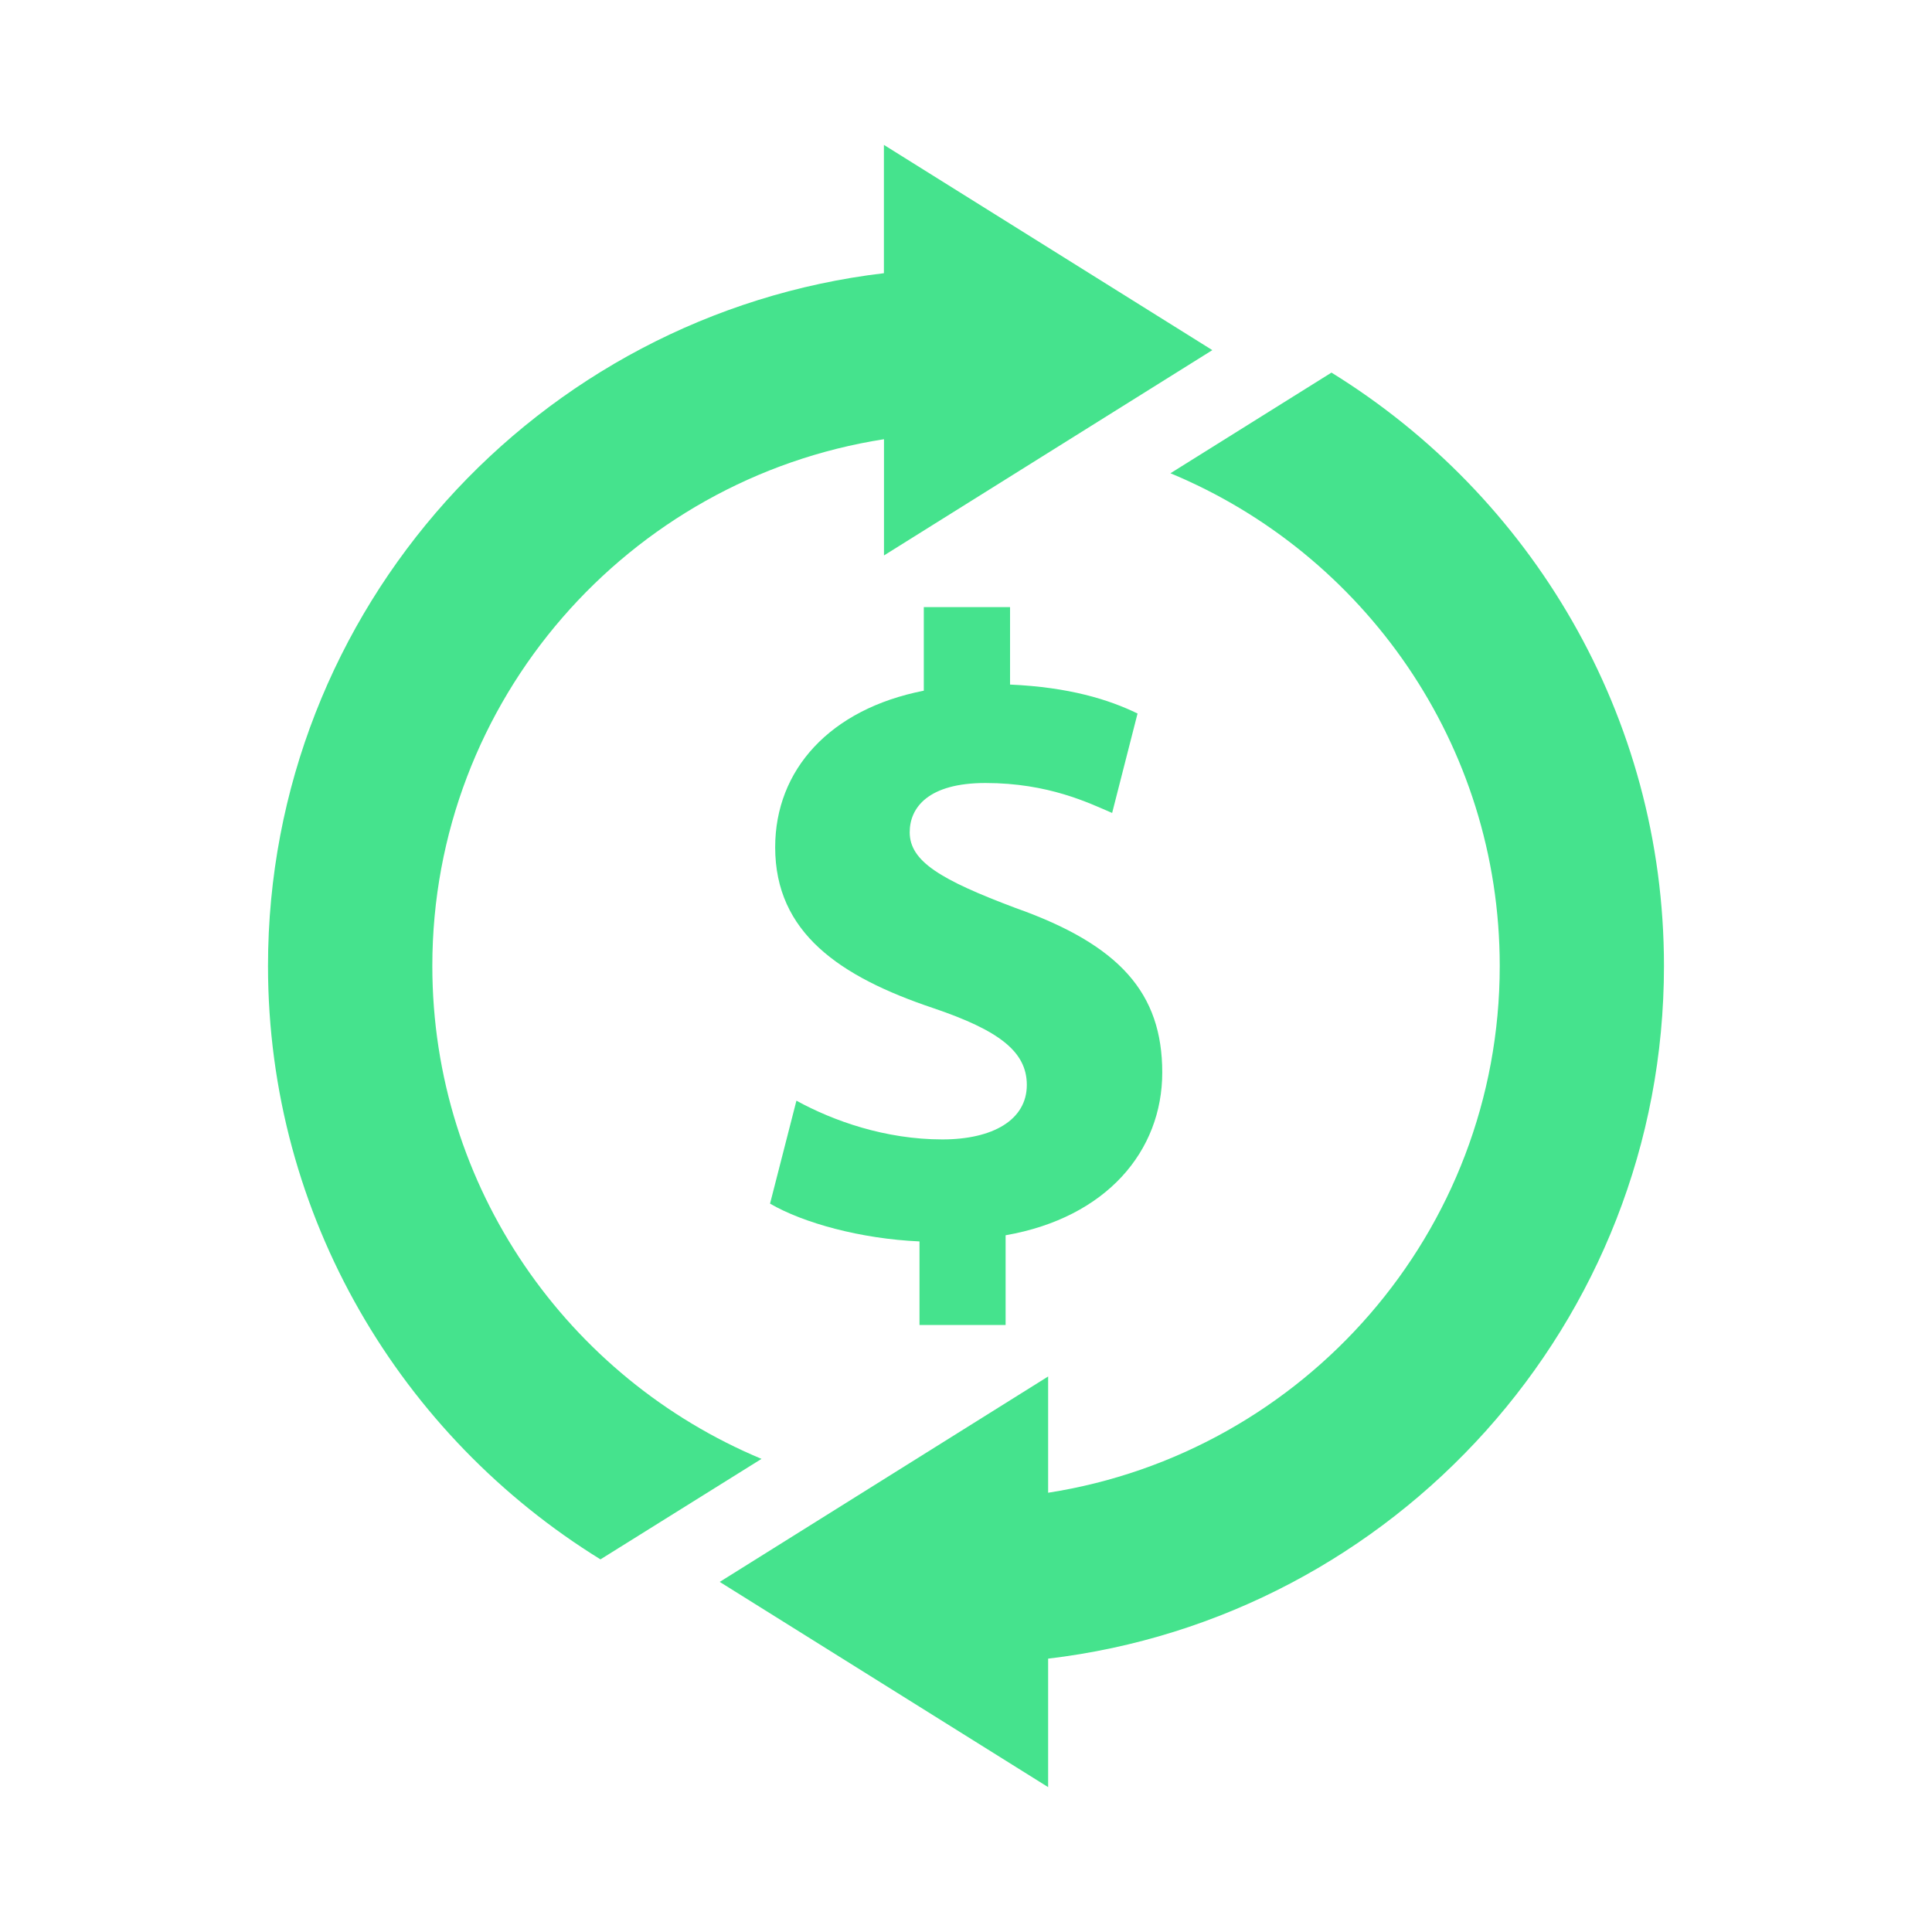
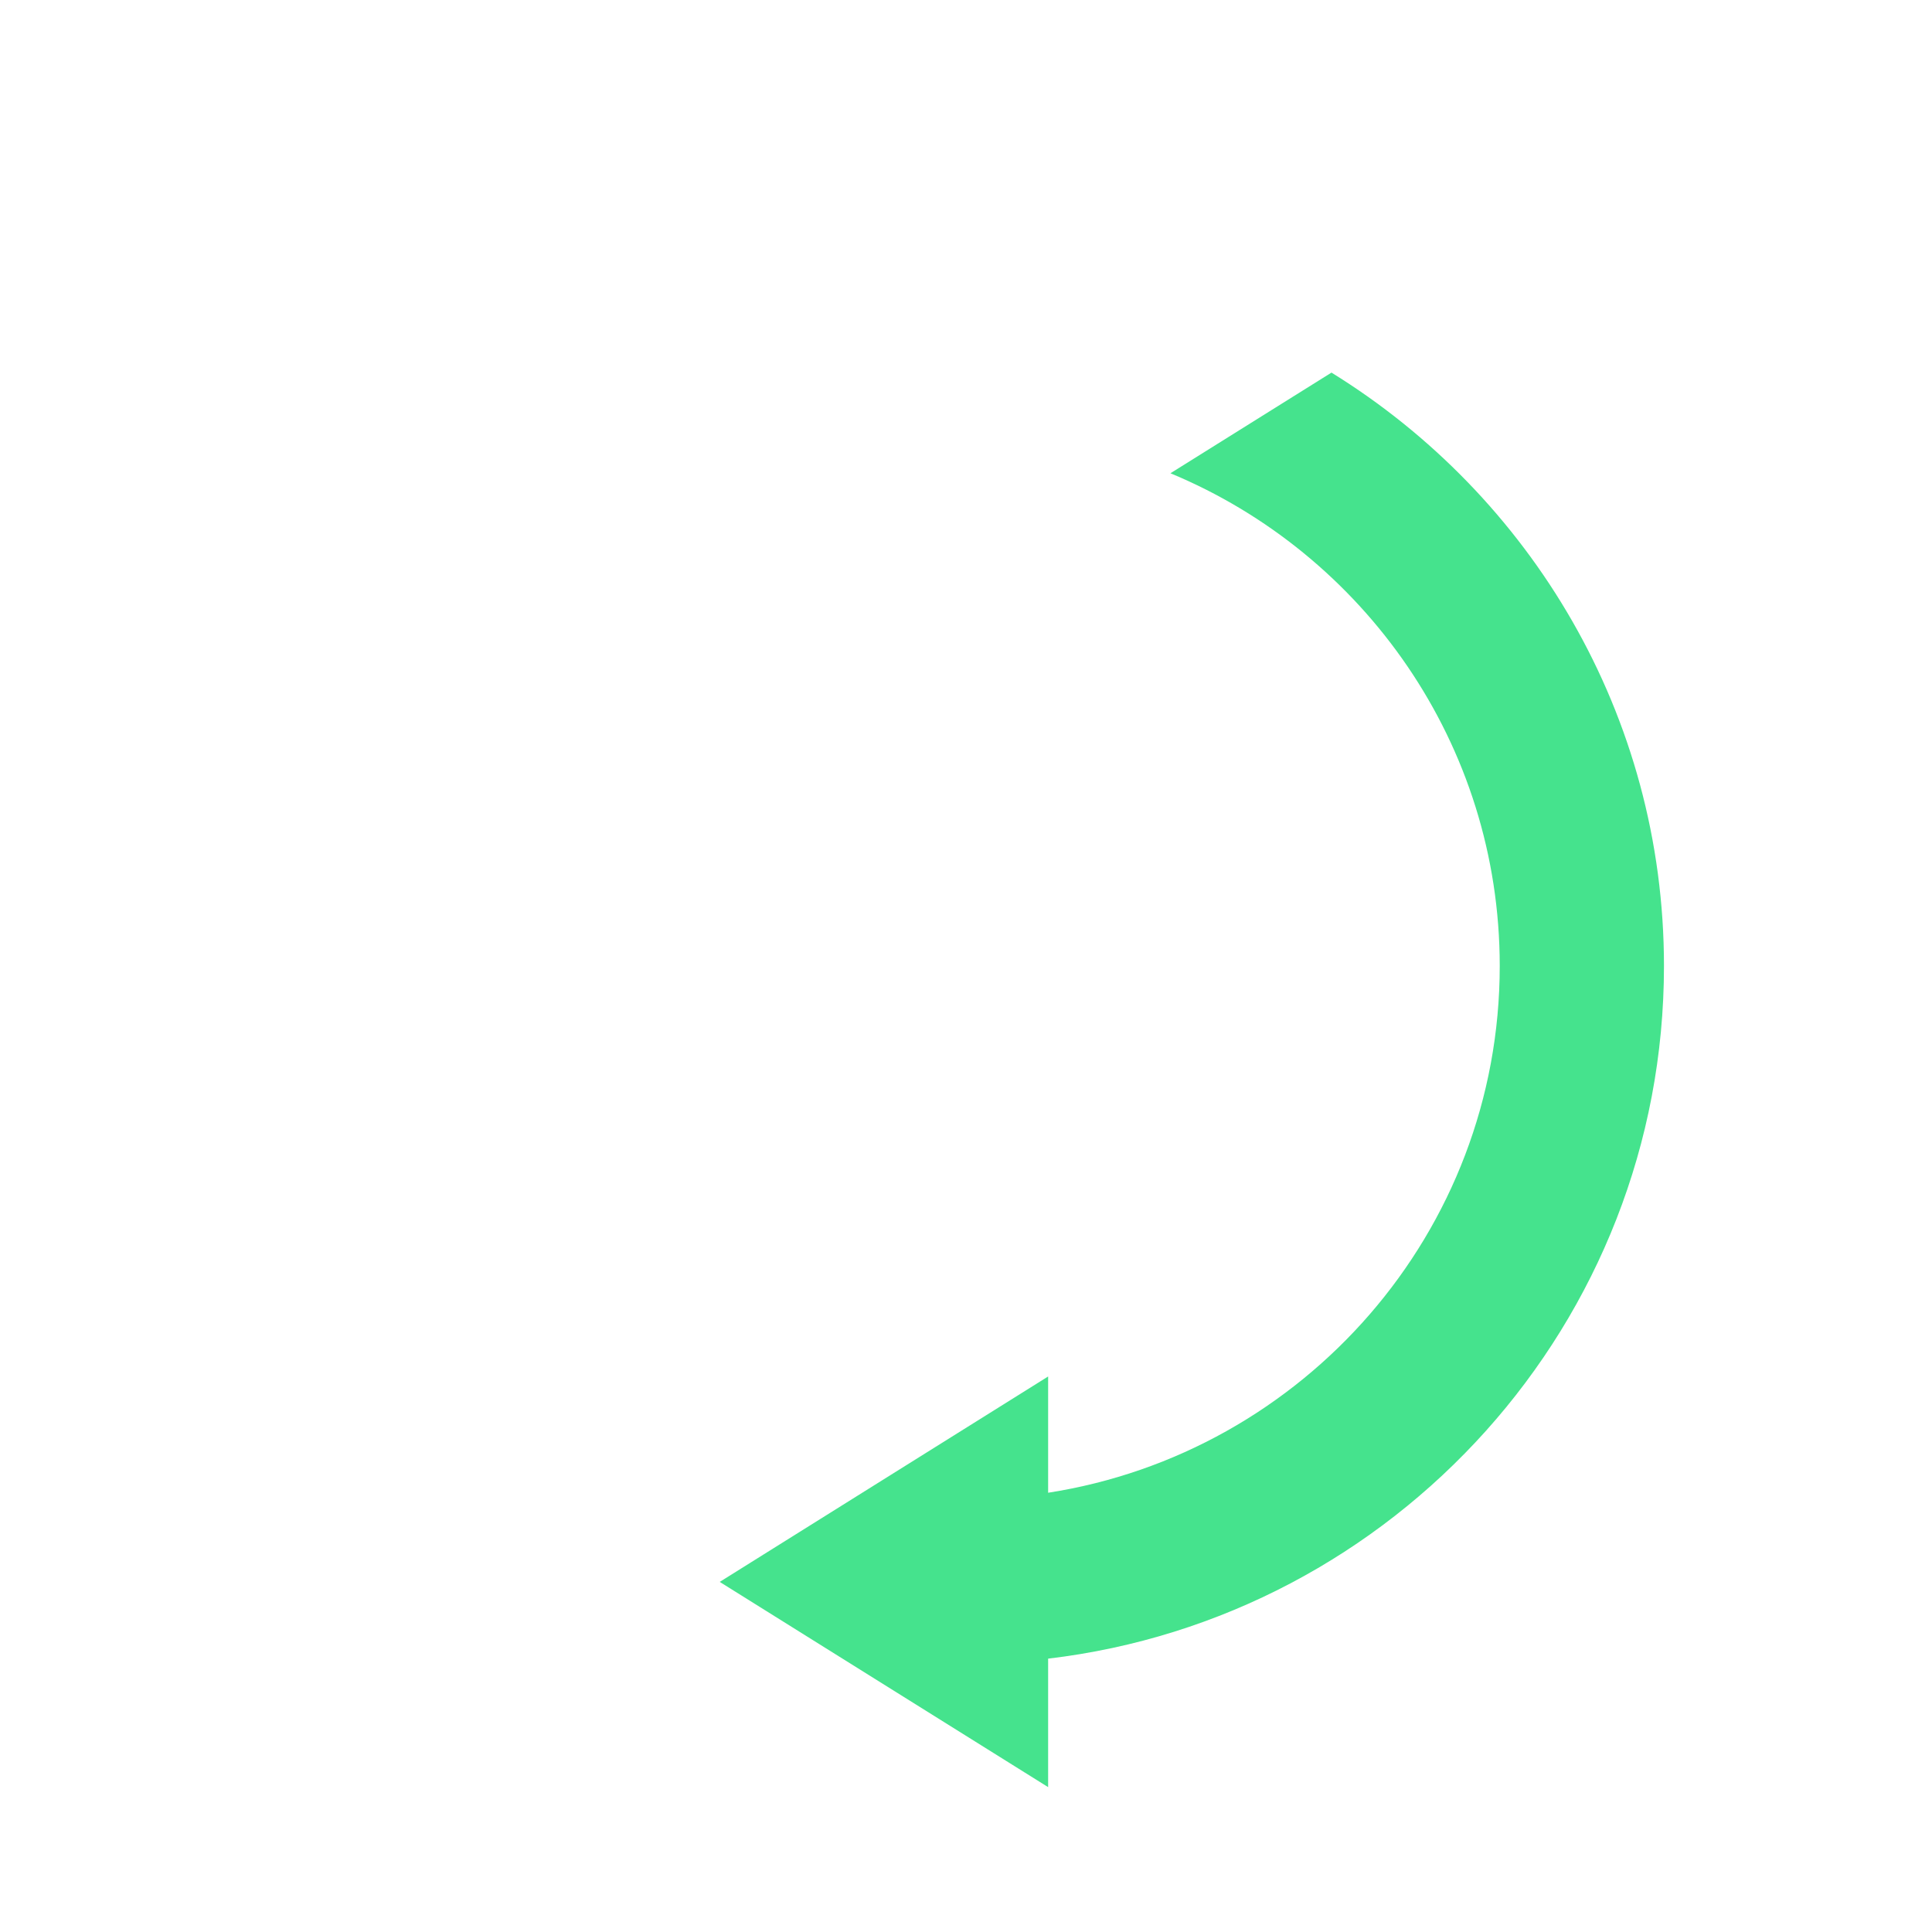
<svg xmlns="http://www.w3.org/2000/svg" version="1.1" id="Layer_1" x="0px" y="0px" width="100px" height="100px" viewBox="0 0 100 100" enable-background="new 0 0 100 100" xml:space="preserve">
  <g>
    <g>
-       <path fill="#45E38D" d="M22.377,49.998c0-13.78,10.158-25.206,23.378-27.264v6.016L62.75,18.123L45.751,7.5v6.641    c-17.927,2.122-31.879,17.379-31.879,35.856c0,12.986,6.906,24.353,17.208,30.716l8.336-5.202    C29.419,71.343,22.377,61.482,22.377,49.998z" />
      <path fill="#45E38D" d="M68.917,19.286l-8.335,5.21c10.002,4.153,17.044,14.015,17.044,25.501    c0,13.791-10.156,25.209-23.375,27.267v-6.017L37.253,81.879l16.998,10.622v-6.65c17.927-2.117,31.876-17.372,31.876-35.853    C86.128,37.017,79.221,25.649,68.917,19.286z" />
-       <path fill="#45E38D" d="M52.05,68.58v-4.643c5.232-0.913,8.108-4.372,8.108-8.425c0-4.098-2.185-6.6-7.601-8.518    c-3.875-1.457-5.471-2.413-5.471-3.916c0-1.275,0.956-2.55,3.92-2.55c3.276,0,5.368,1.043,6.558,1.55l1.315-5.147    c-1.494-0.727-3.549-1.363-6.599-1.498v-4.008h-4.464v4.325c-4.866,0.953-7.693,4.099-7.693,8.104    c0,4.417,3.327,6.698,8.204,8.333c3.364,1.143,4.821,2.234,4.821,3.968c0,1.819-1.772,2.821-4.369,2.821    c-2.958,0-5.646-0.957-7.556-2.005L39.857,62.3c1.724,1.003,4.688,1.82,7.736,1.956v4.324H52.05L52.05,68.58z" />
    </g>
  </g>
</svg>